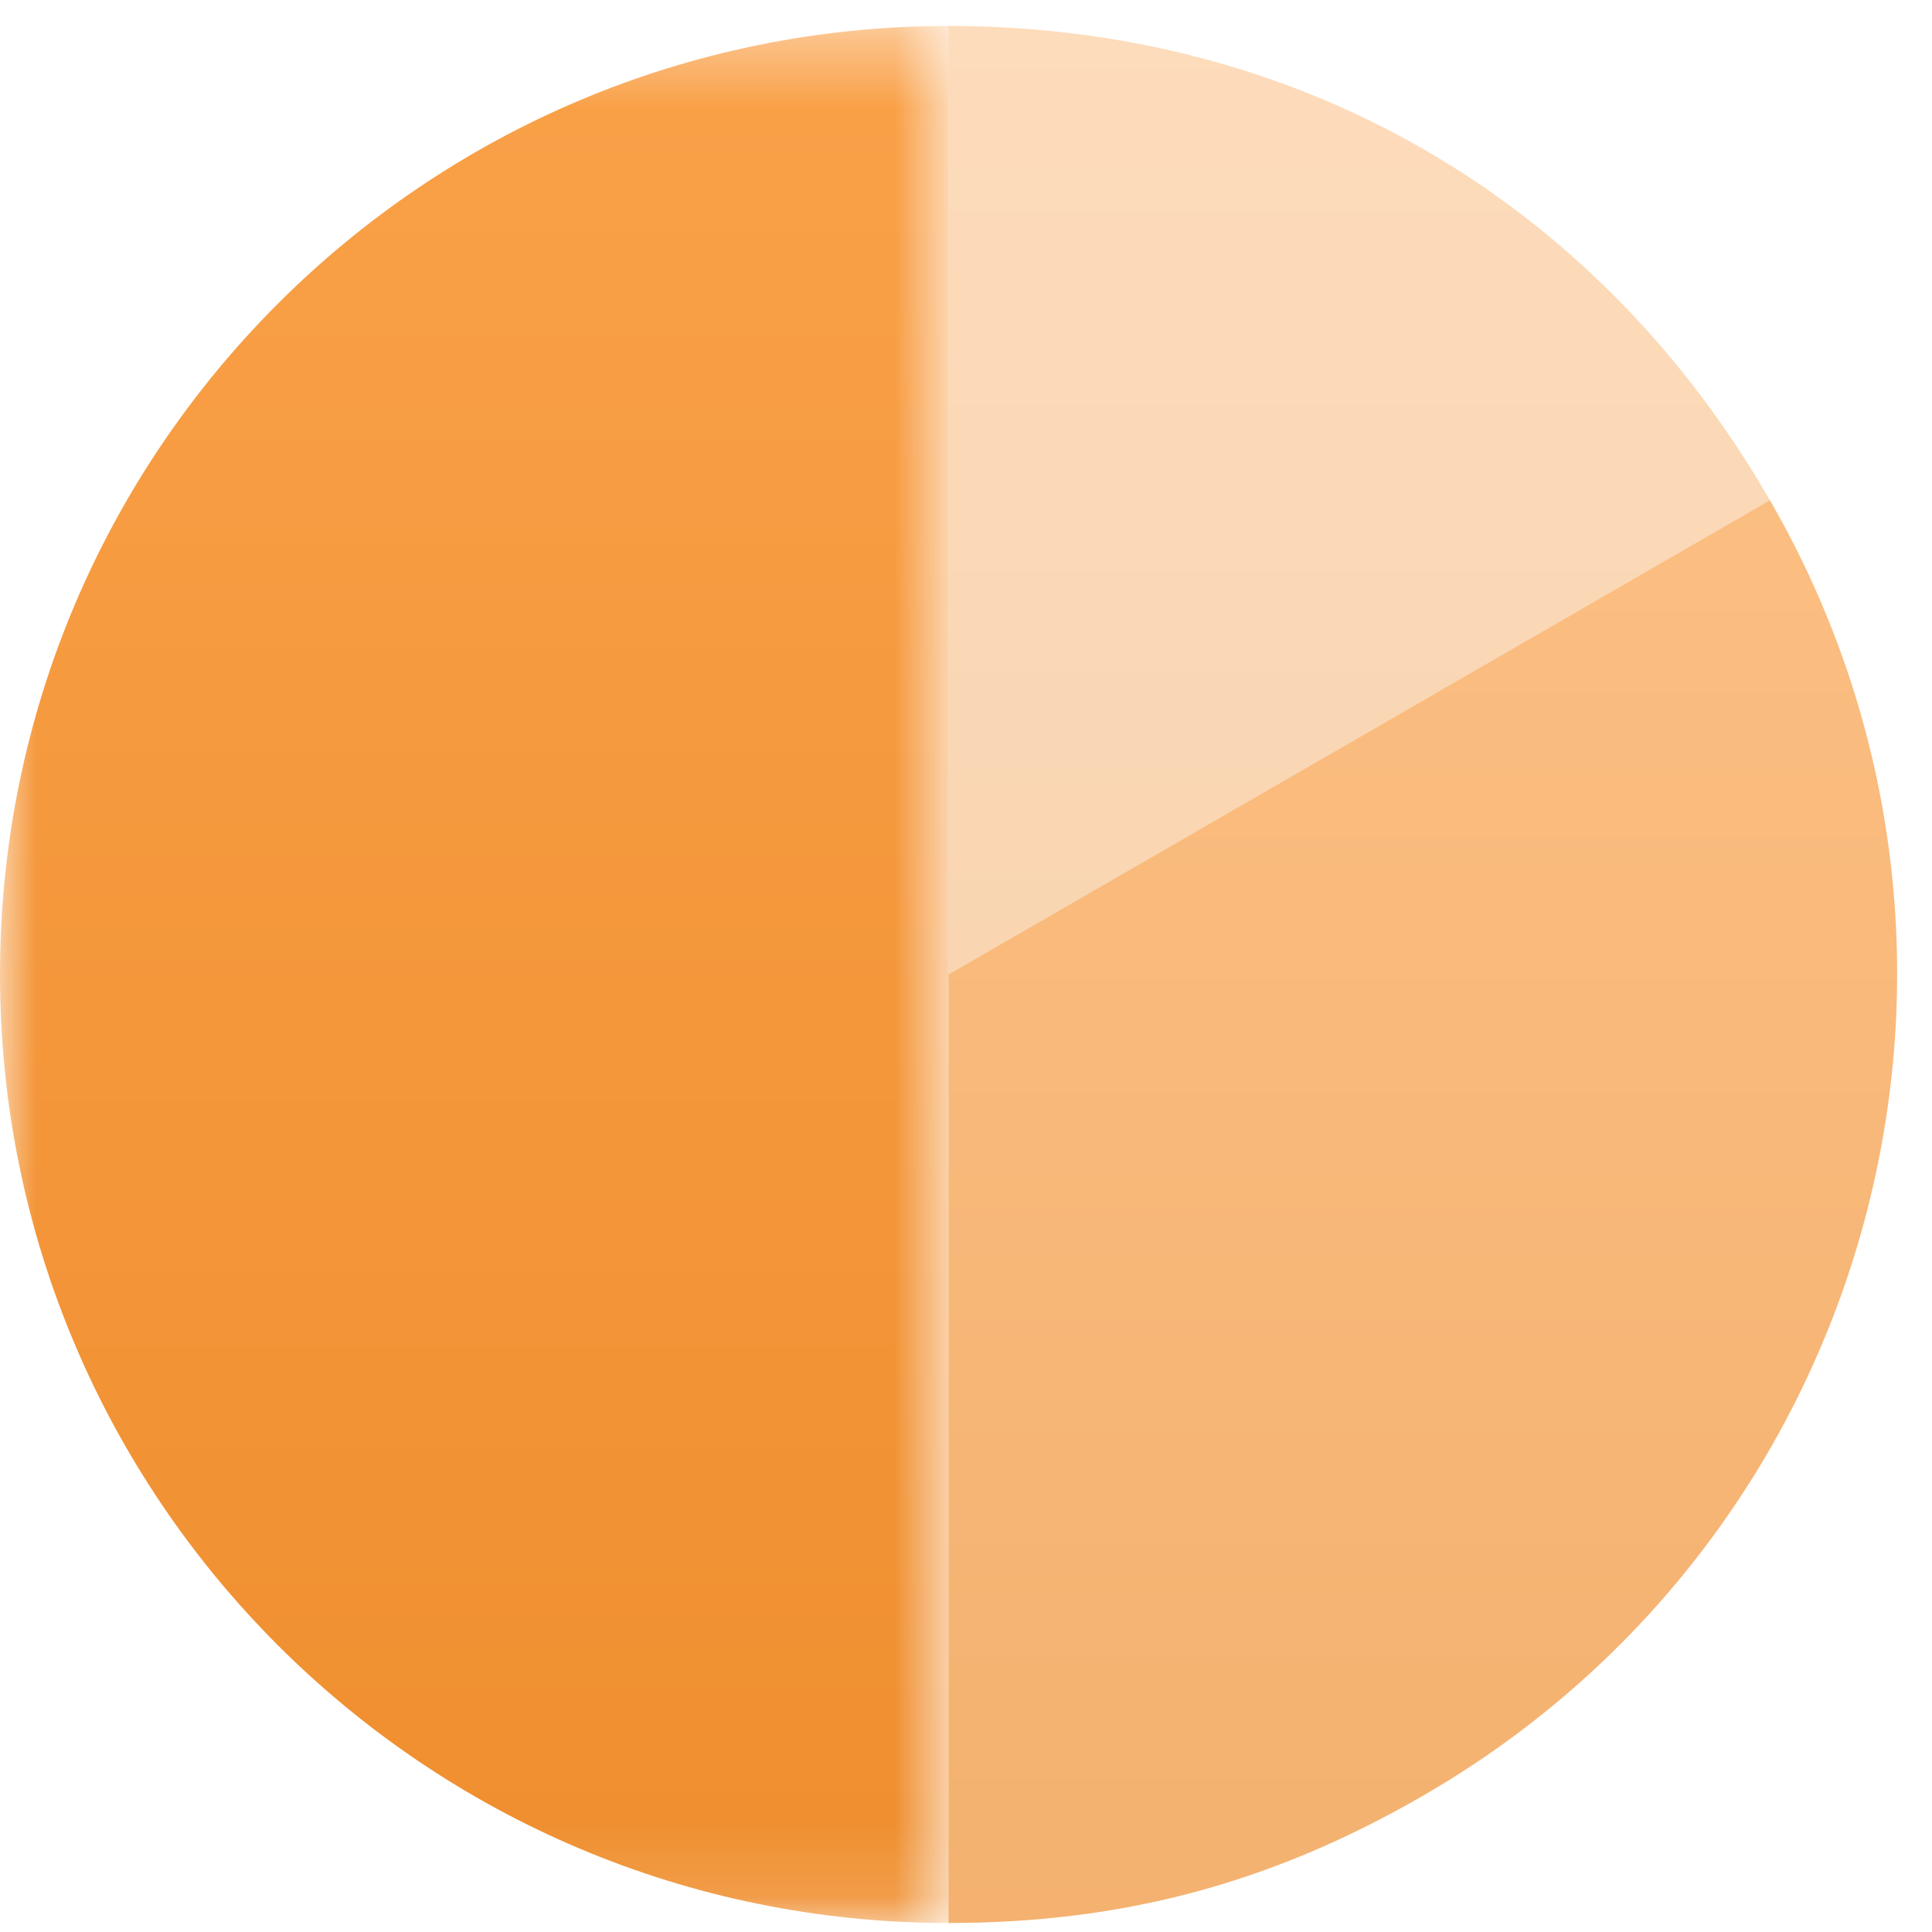
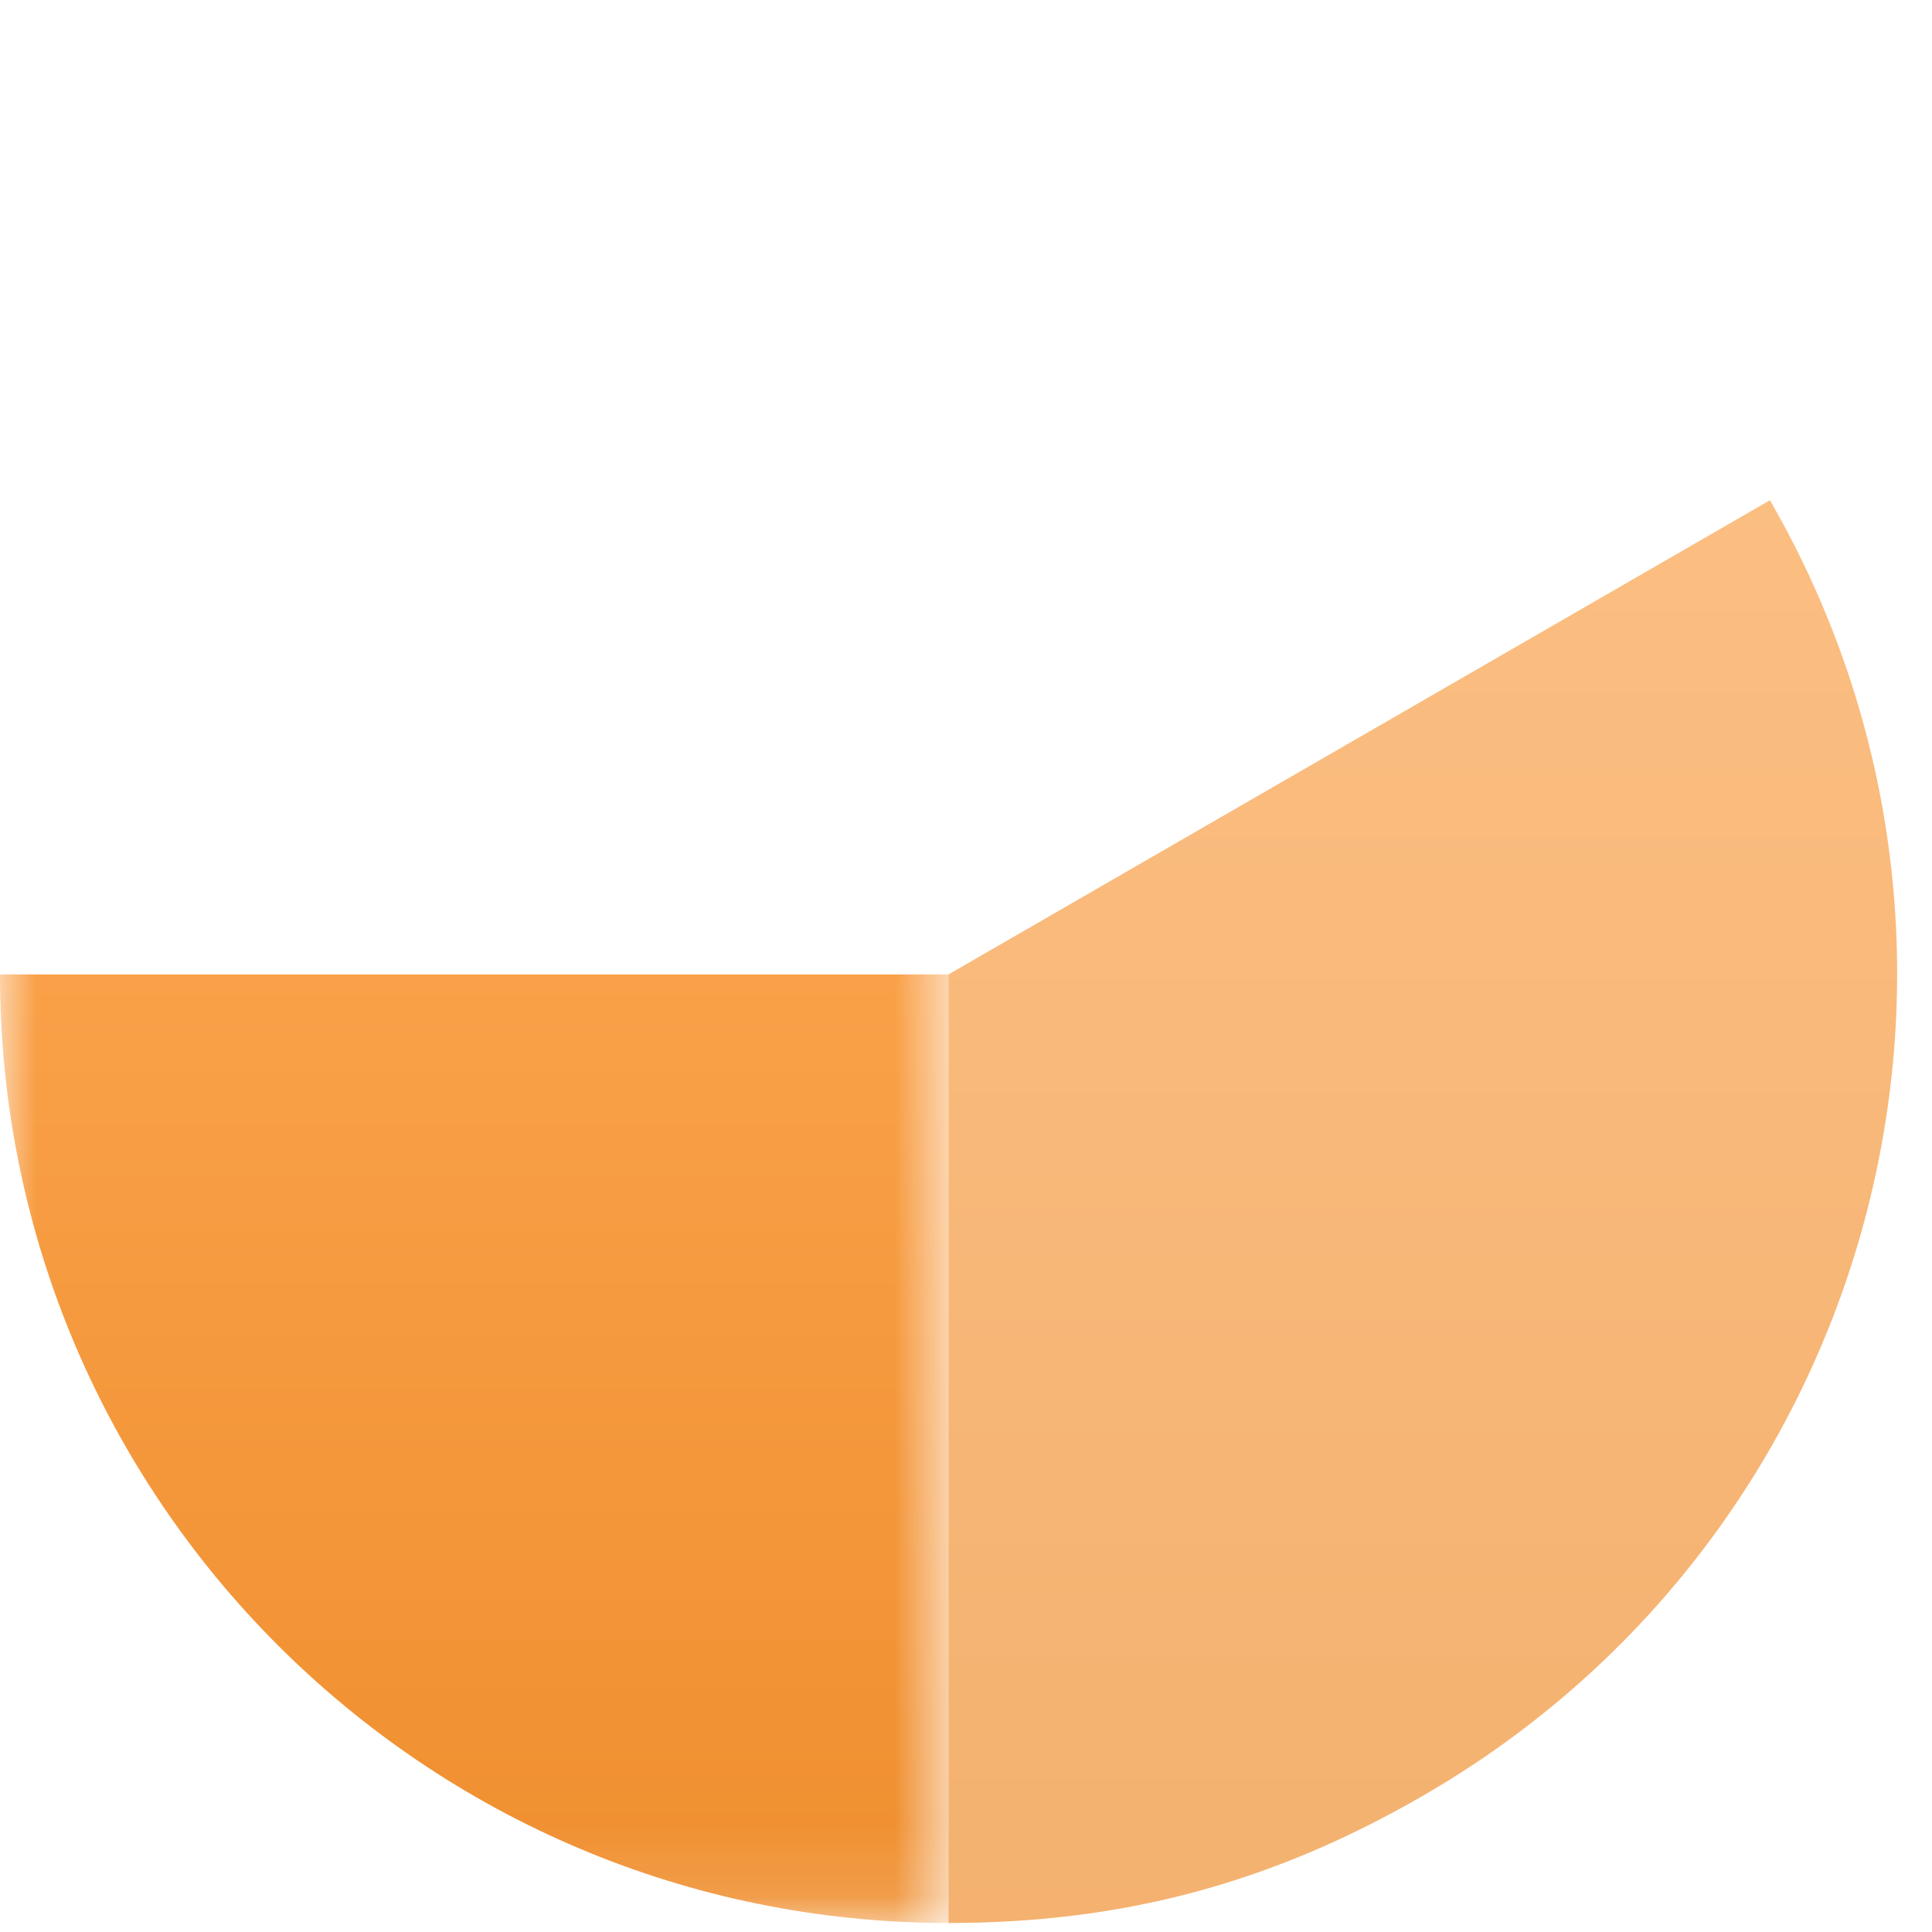
<svg xmlns="http://www.w3.org/2000/svg" xmlns:xlink="http://www.w3.org/1999/xlink" width="27px" height="27px" viewBox="0 0 27 27" version="1.1">
  <title>logisztika@1x</title>
  <defs>
    <polygon id="path-1" points="0 0.363 13.255 0.363 13.255 26.874 0 26.874" />
    <linearGradient x1="50%" y1="-3.409%" x2="50%" y2="107.506%" id="linearGradient-3">
      <stop stop-color="#FAA149" offset="0%" />
      <stop stop-color="#EE8D2D" offset="100%" />
    </linearGradient>
    <linearGradient x1="50%" y1="-3.409%" x2="50%" y2="107.506%" id="linearGradient-4">
      <stop stop-color="#FAA149" offset="0%" />
      <stop stop-color="#EE8D2D" offset="100%" />
    </linearGradient>
    <linearGradient x1="50%" y1="-3.409%" x2="50%" y2="107.506%" id="linearGradient-5">
      <stop stop-color="#FAA149" offset="0%" />
      <stop stop-color="#EE8D2D" offset="100%" />
    </linearGradient>
  </defs>
  <g id="INNODOX" stroke="none" stroke-width="1" fill="none" fill-rule="evenodd">
    <g id="D_CAPTURING-1" transform="translate(-1200, -2152)">
      <g id="Group-15" transform="translate(0, 2018)">
        <g id="logisztika" transform="translate(1200, 134)">
          <g id="Group-3">
            <mask id="mask-2" fill="white">
              <use xlink:href="#path-1" />
            </mask>
            <g id="Clip-2" />
-             <path d="M13.255,13.618 L13.255,26.874 C5.934,26.874 -0,20.939 -0,13.618 C-0,6.298 5.934,0.363 13.255,0.363 L13.255,13.618 Z" id="Fill-1" fill="url(#linearGradient-3)" mask="url(#mask-2)" />
+             <path d="M13.255,13.618 L13.255,26.874 C5.934,26.874 -0,20.939 -0,13.618 L13.255,13.618 Z" id="Fill-1" fill="url(#linearGradient-3)" mask="url(#mask-2)" />
          </g>
          <path d="M13.255,13.618 L24.735,6.991 C28.395,13.331 26.223,21.438 19.882,25.098 C17.771,26.317 15.693,26.874 13.255,26.874 L13.255,13.618 Z" id="Fill-4" fill="url(#linearGradient-4)" opacity="0.69" />
-           <path d="M13.255,13.618 L13.255,0.363 C18.131,0.363 22.297,2.768 24.735,6.991 L13.255,13.618 Z" id="Fill-6" fill="url(#linearGradient-5)" opacity="0.373" />
        </g>
      </g>
    </g>
  </g>
</svg>